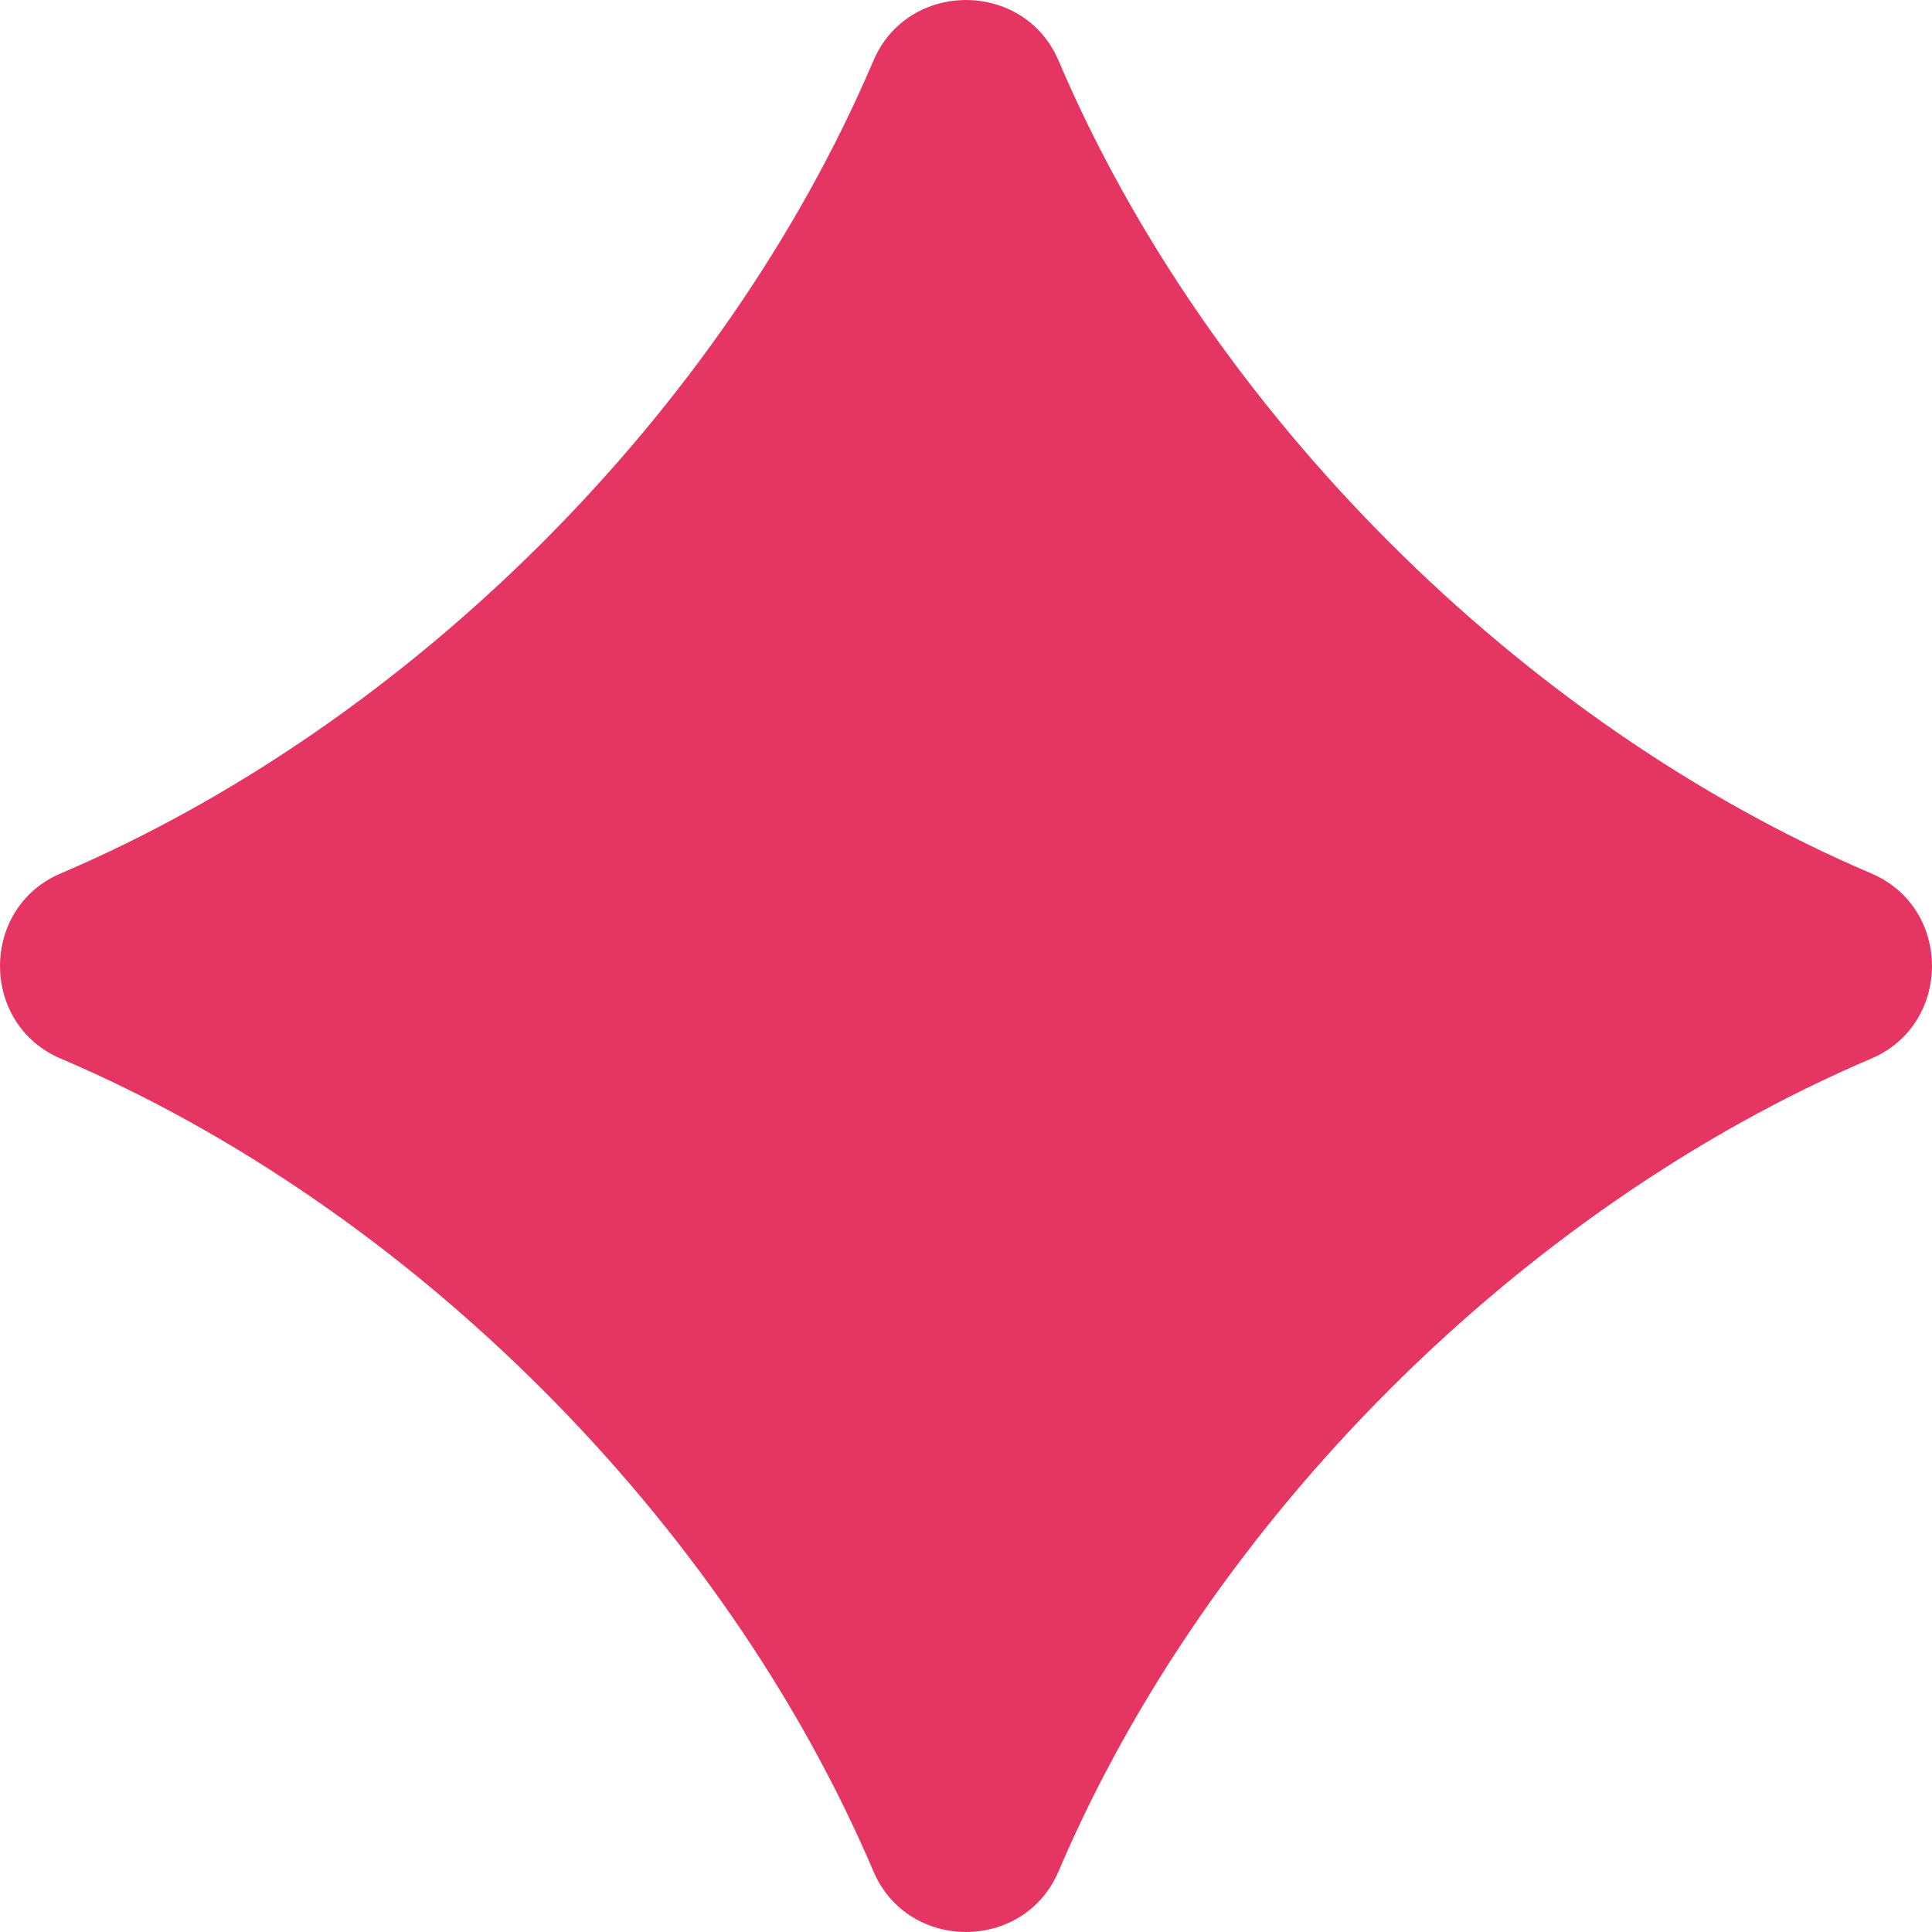
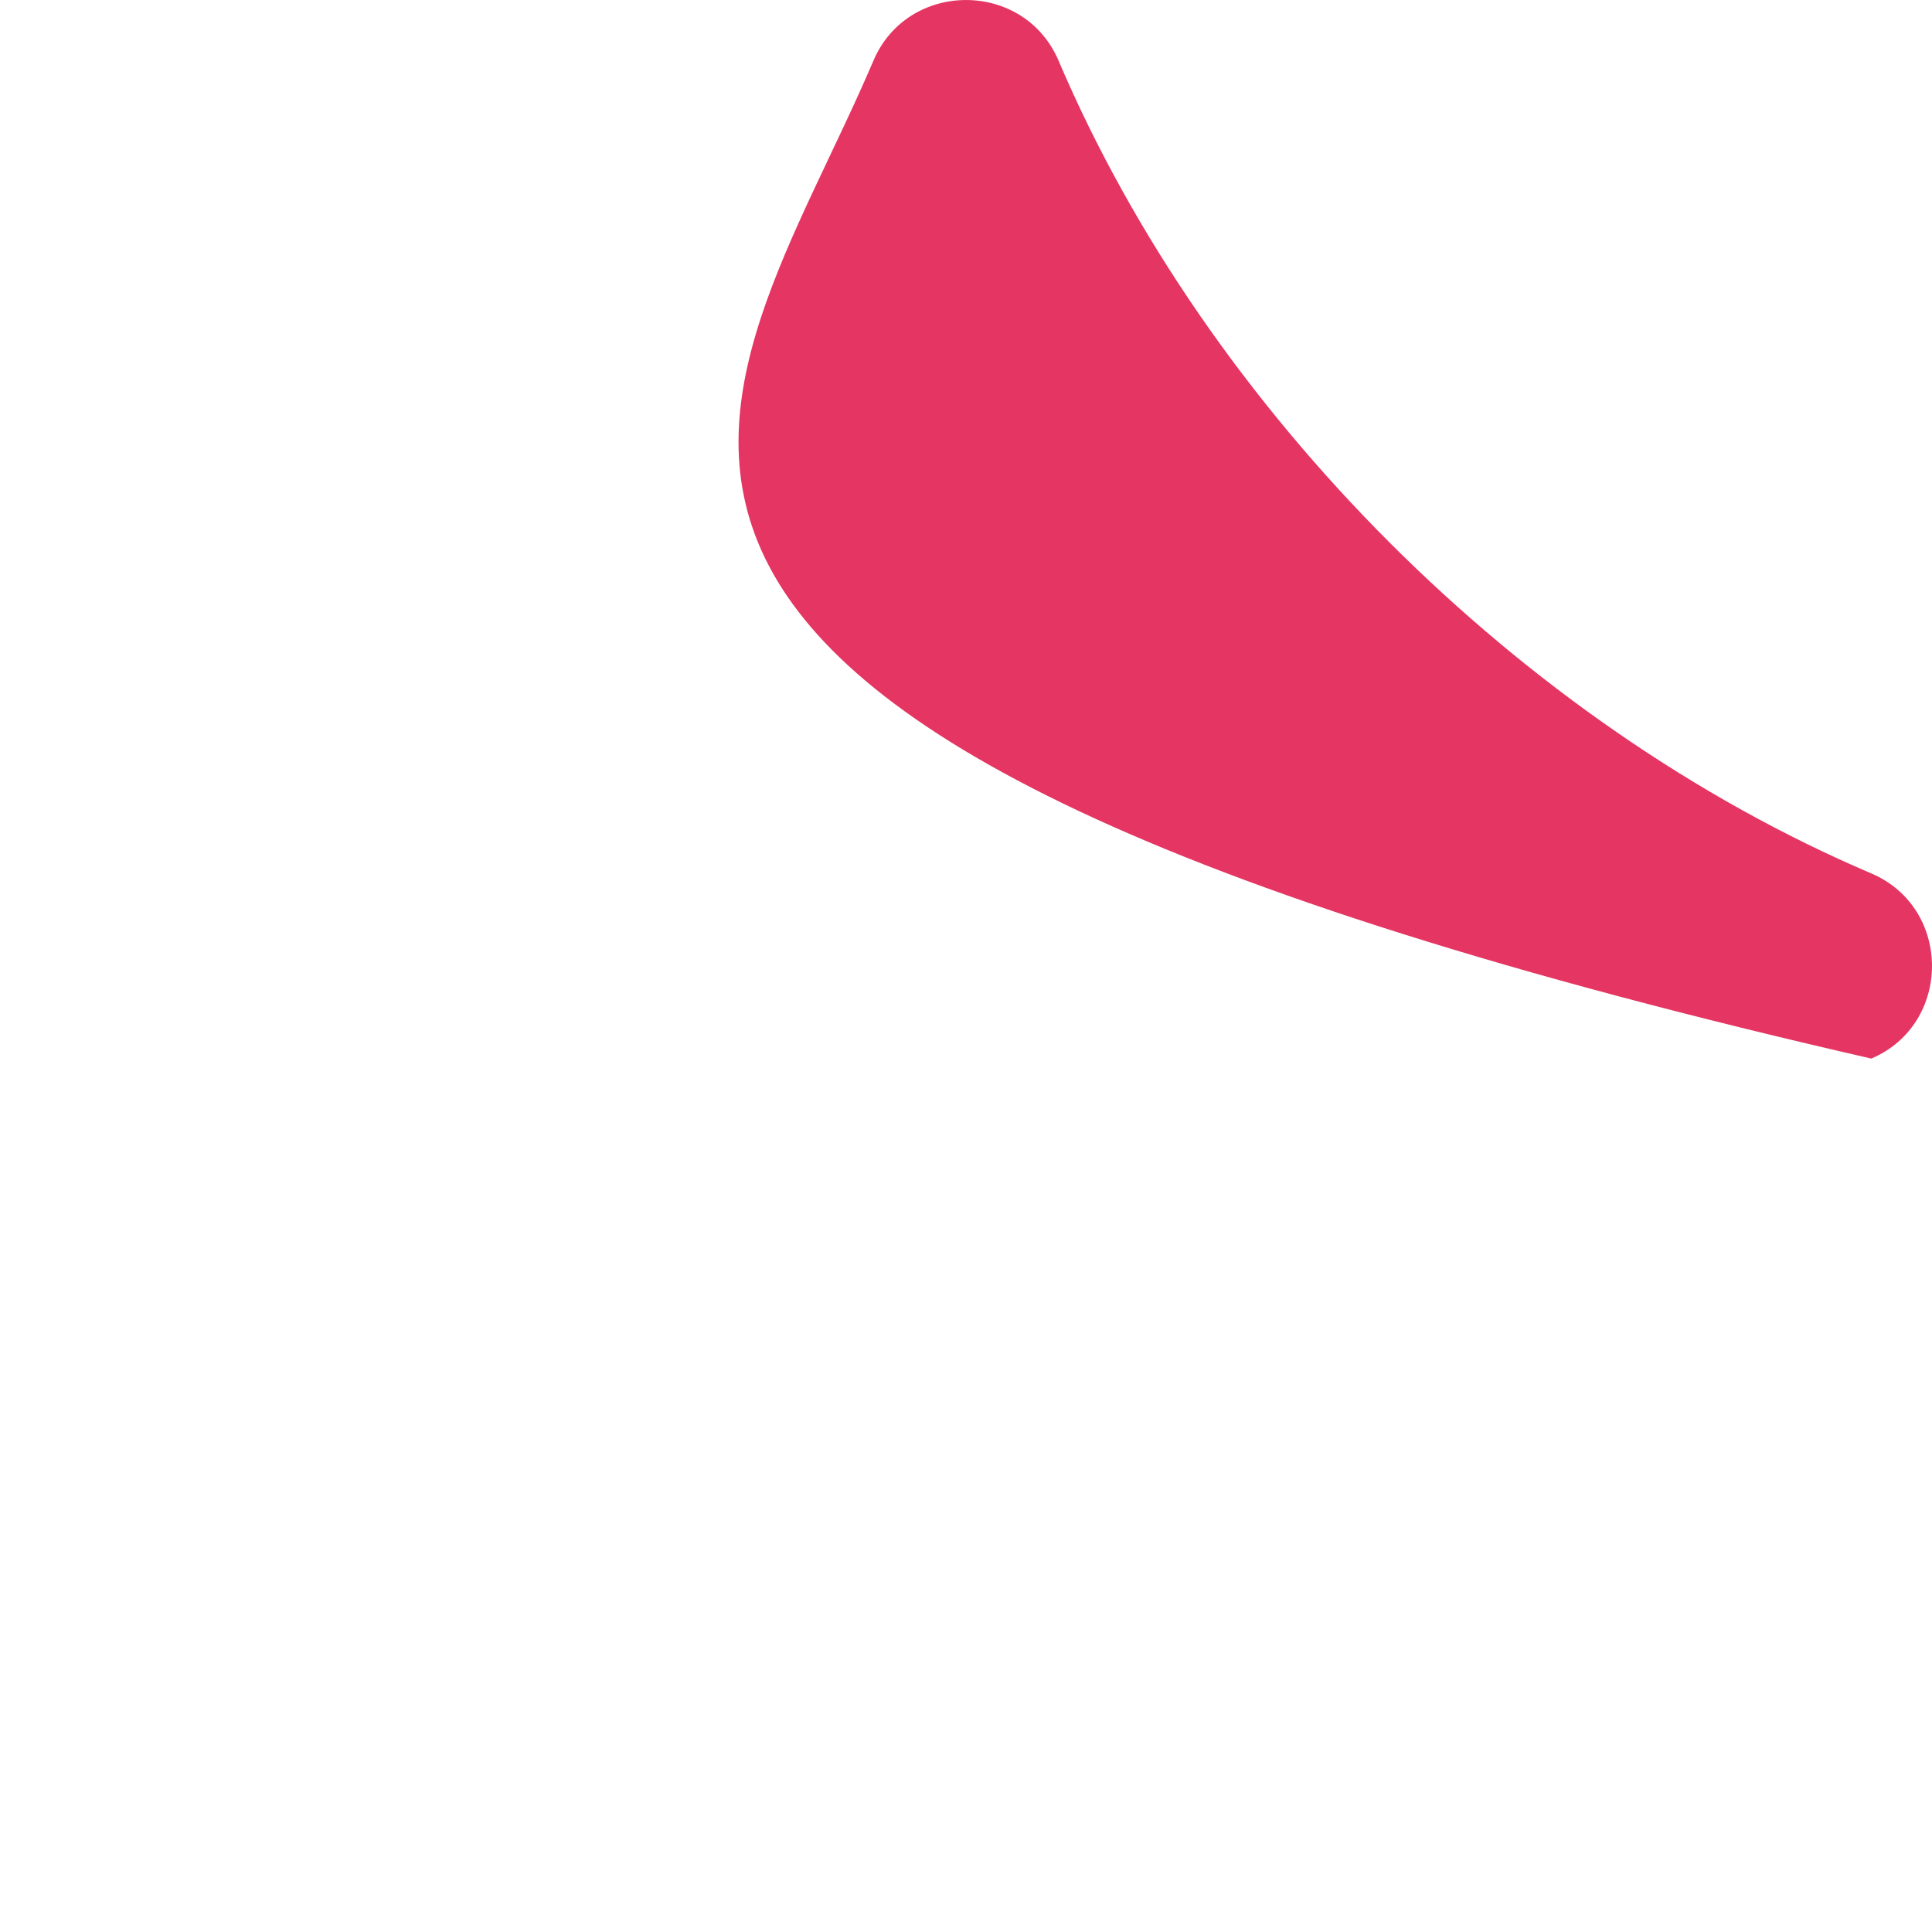
<svg xmlns="http://www.w3.org/2000/svg" id="uuid-72035036-bedf-4dd7-ad40-4dadb7c06987" viewBox="0 0 24 24">
-   <path d="m23.246,13.15c-4.353,1.855-8.241,5.743-10.096,10.096-.428,1.005-1.872,1.005-2.3,0-1.855-4.353-5.743-8.241-10.096-10.096-1.005-.428-1.005-1.872,0-2.3C5.107,8.995,8.995,5.107,10.85.754c.428-1.005,1.872-1.005,2.3,0,1.855,4.353,5.743,8.241,10.096,10.096,1.005.428,1.005,1.872,0,2.3Z" style="fill:#e53562; stroke-width:0px;" />
+   <path d="m23.246,13.15C5.107,8.995,8.995,5.107,10.85.754c.428-1.005,1.872-1.005,2.3,0,1.855,4.353,5.743,8.241,10.096,10.096,1.005.428,1.005,1.872,0,2.3Z" style="fill:#e53562; stroke-width:0px;" />
</svg>